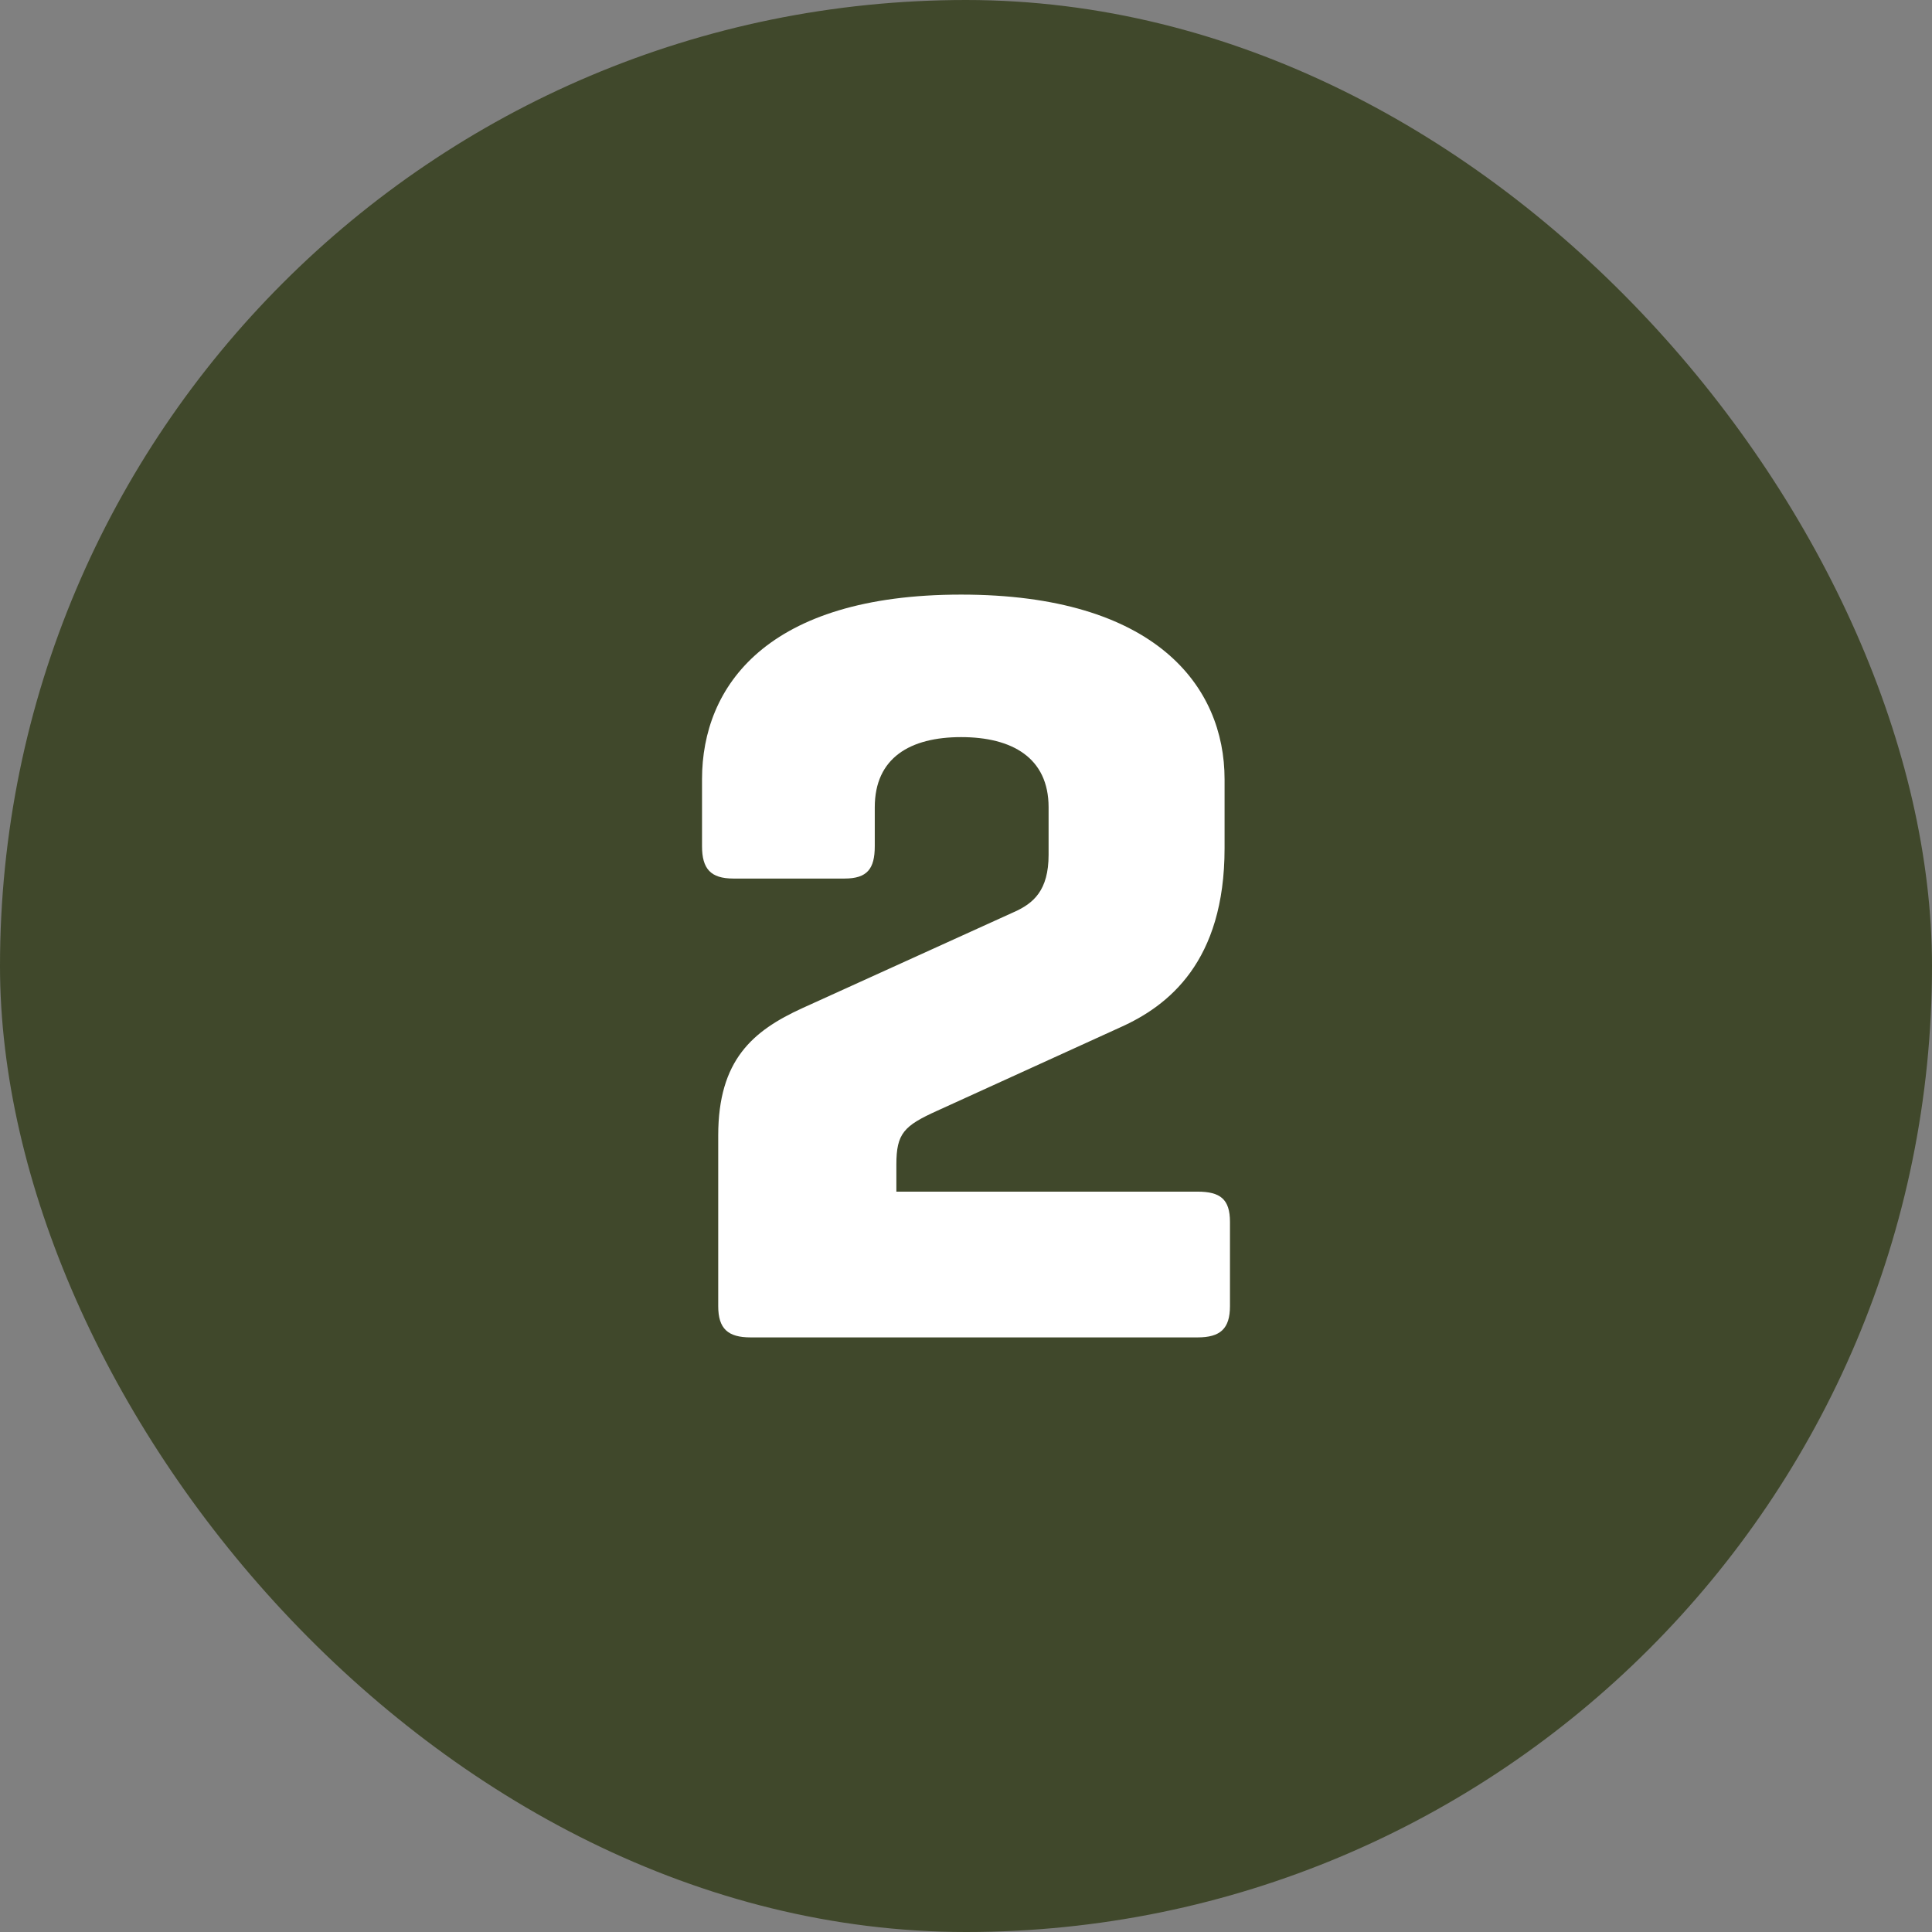
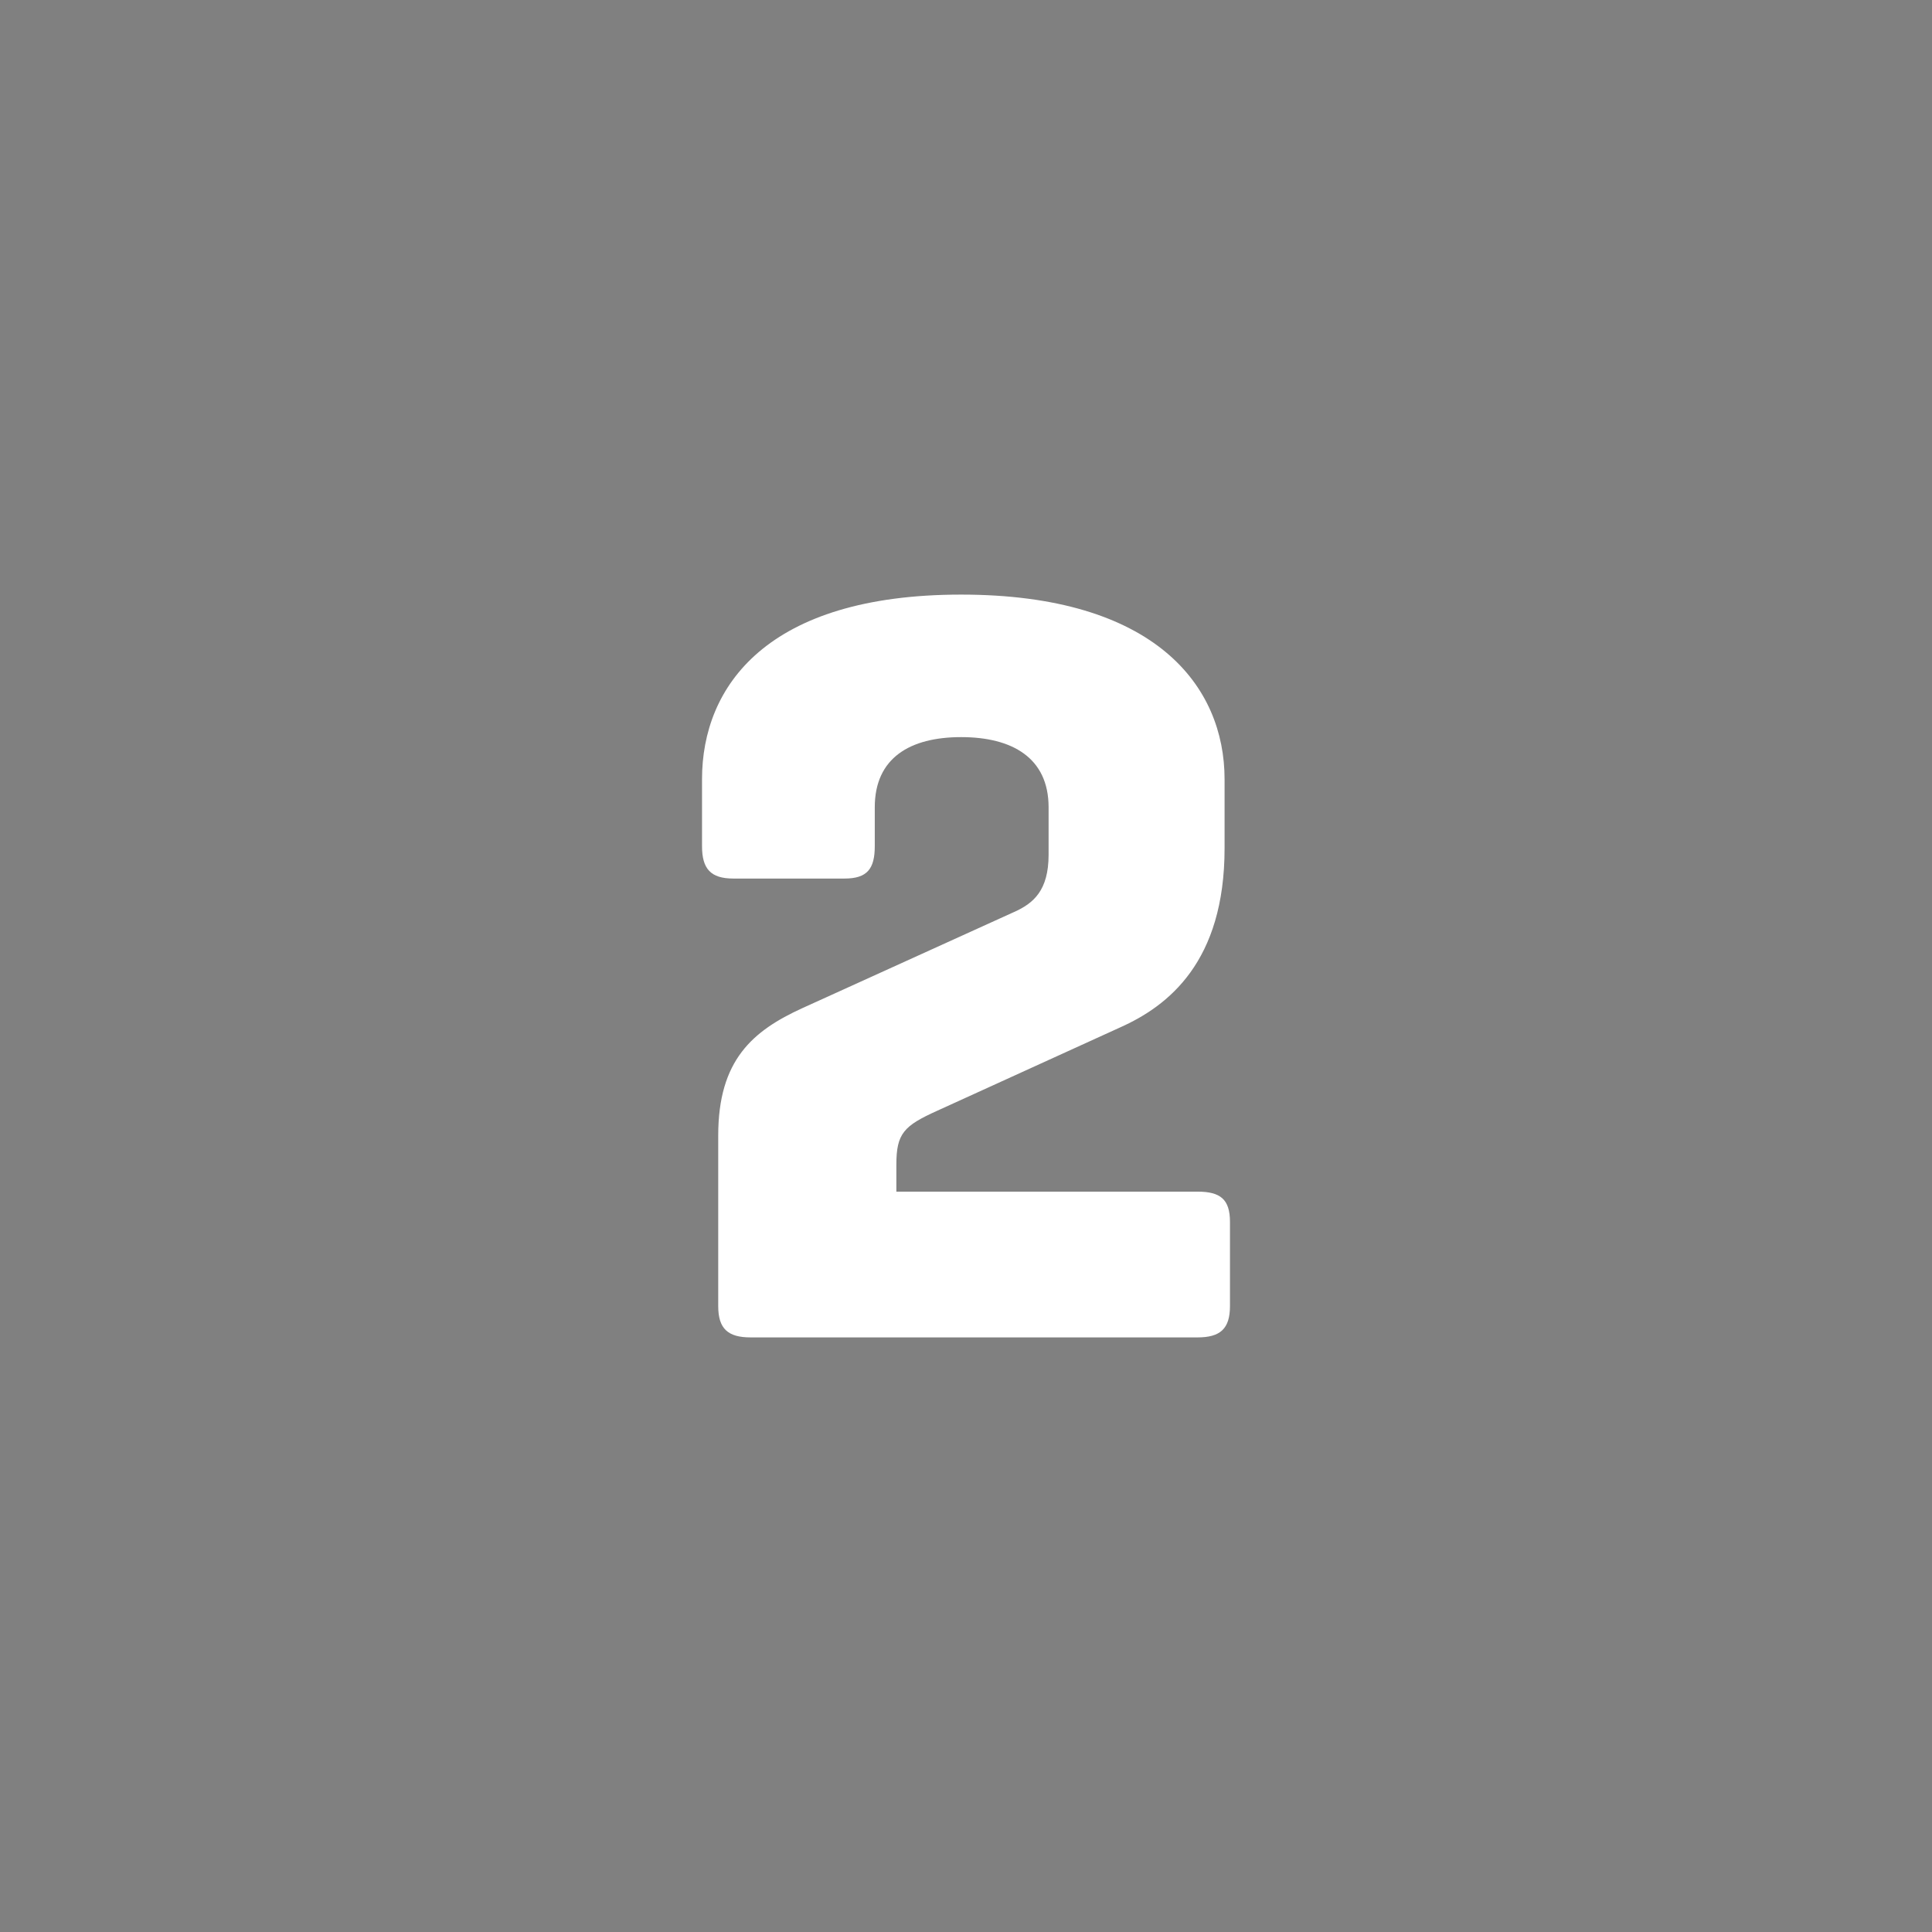
<svg xmlns="http://www.w3.org/2000/svg" fill="none" viewBox="0 0 544 544" height="544" width="544">
  <rect x="0" y="0" width="544" height="544" fill="#808080" stroke="none" />
-   <rect fill="#40482B" rx="272" height="544" width="544" />
  <path fill="white" d="M252.392 335.536H337.208C343.592 335.536 346.328 337.664 346.328 344.048V367.76C346.328 374.144 343.592 376.576 337.208 376.576H211.352C204.968 376.576 202.232 374.144 202.232 367.76V319.728C202.232 298.448 211.96 290.24 225.944 283.856L285.528 256.8C291 254.368 295.256 250.72 295.256 240.688V227.312C295.256 213.328 284.92 207.552 270.632 207.552C256.344 207.552 246.312 213.328 246.312 227.312V238.256C246.312 244.64 244.184 247.376 237.8 247.376H206.488C200.104 247.376 197.672 244.64 197.672 238.256V219.408C197.672 193.264 215.912 167.424 270.632 167.424C325.352 167.424 344.808 193.264 344.808 219.408V238.864C344.808 270.784 329 283.248 315.32 289.328L263.944 312.736C254.52 316.992 252.392 319.12 252.392 327.936V335.536Z" />
</svg>